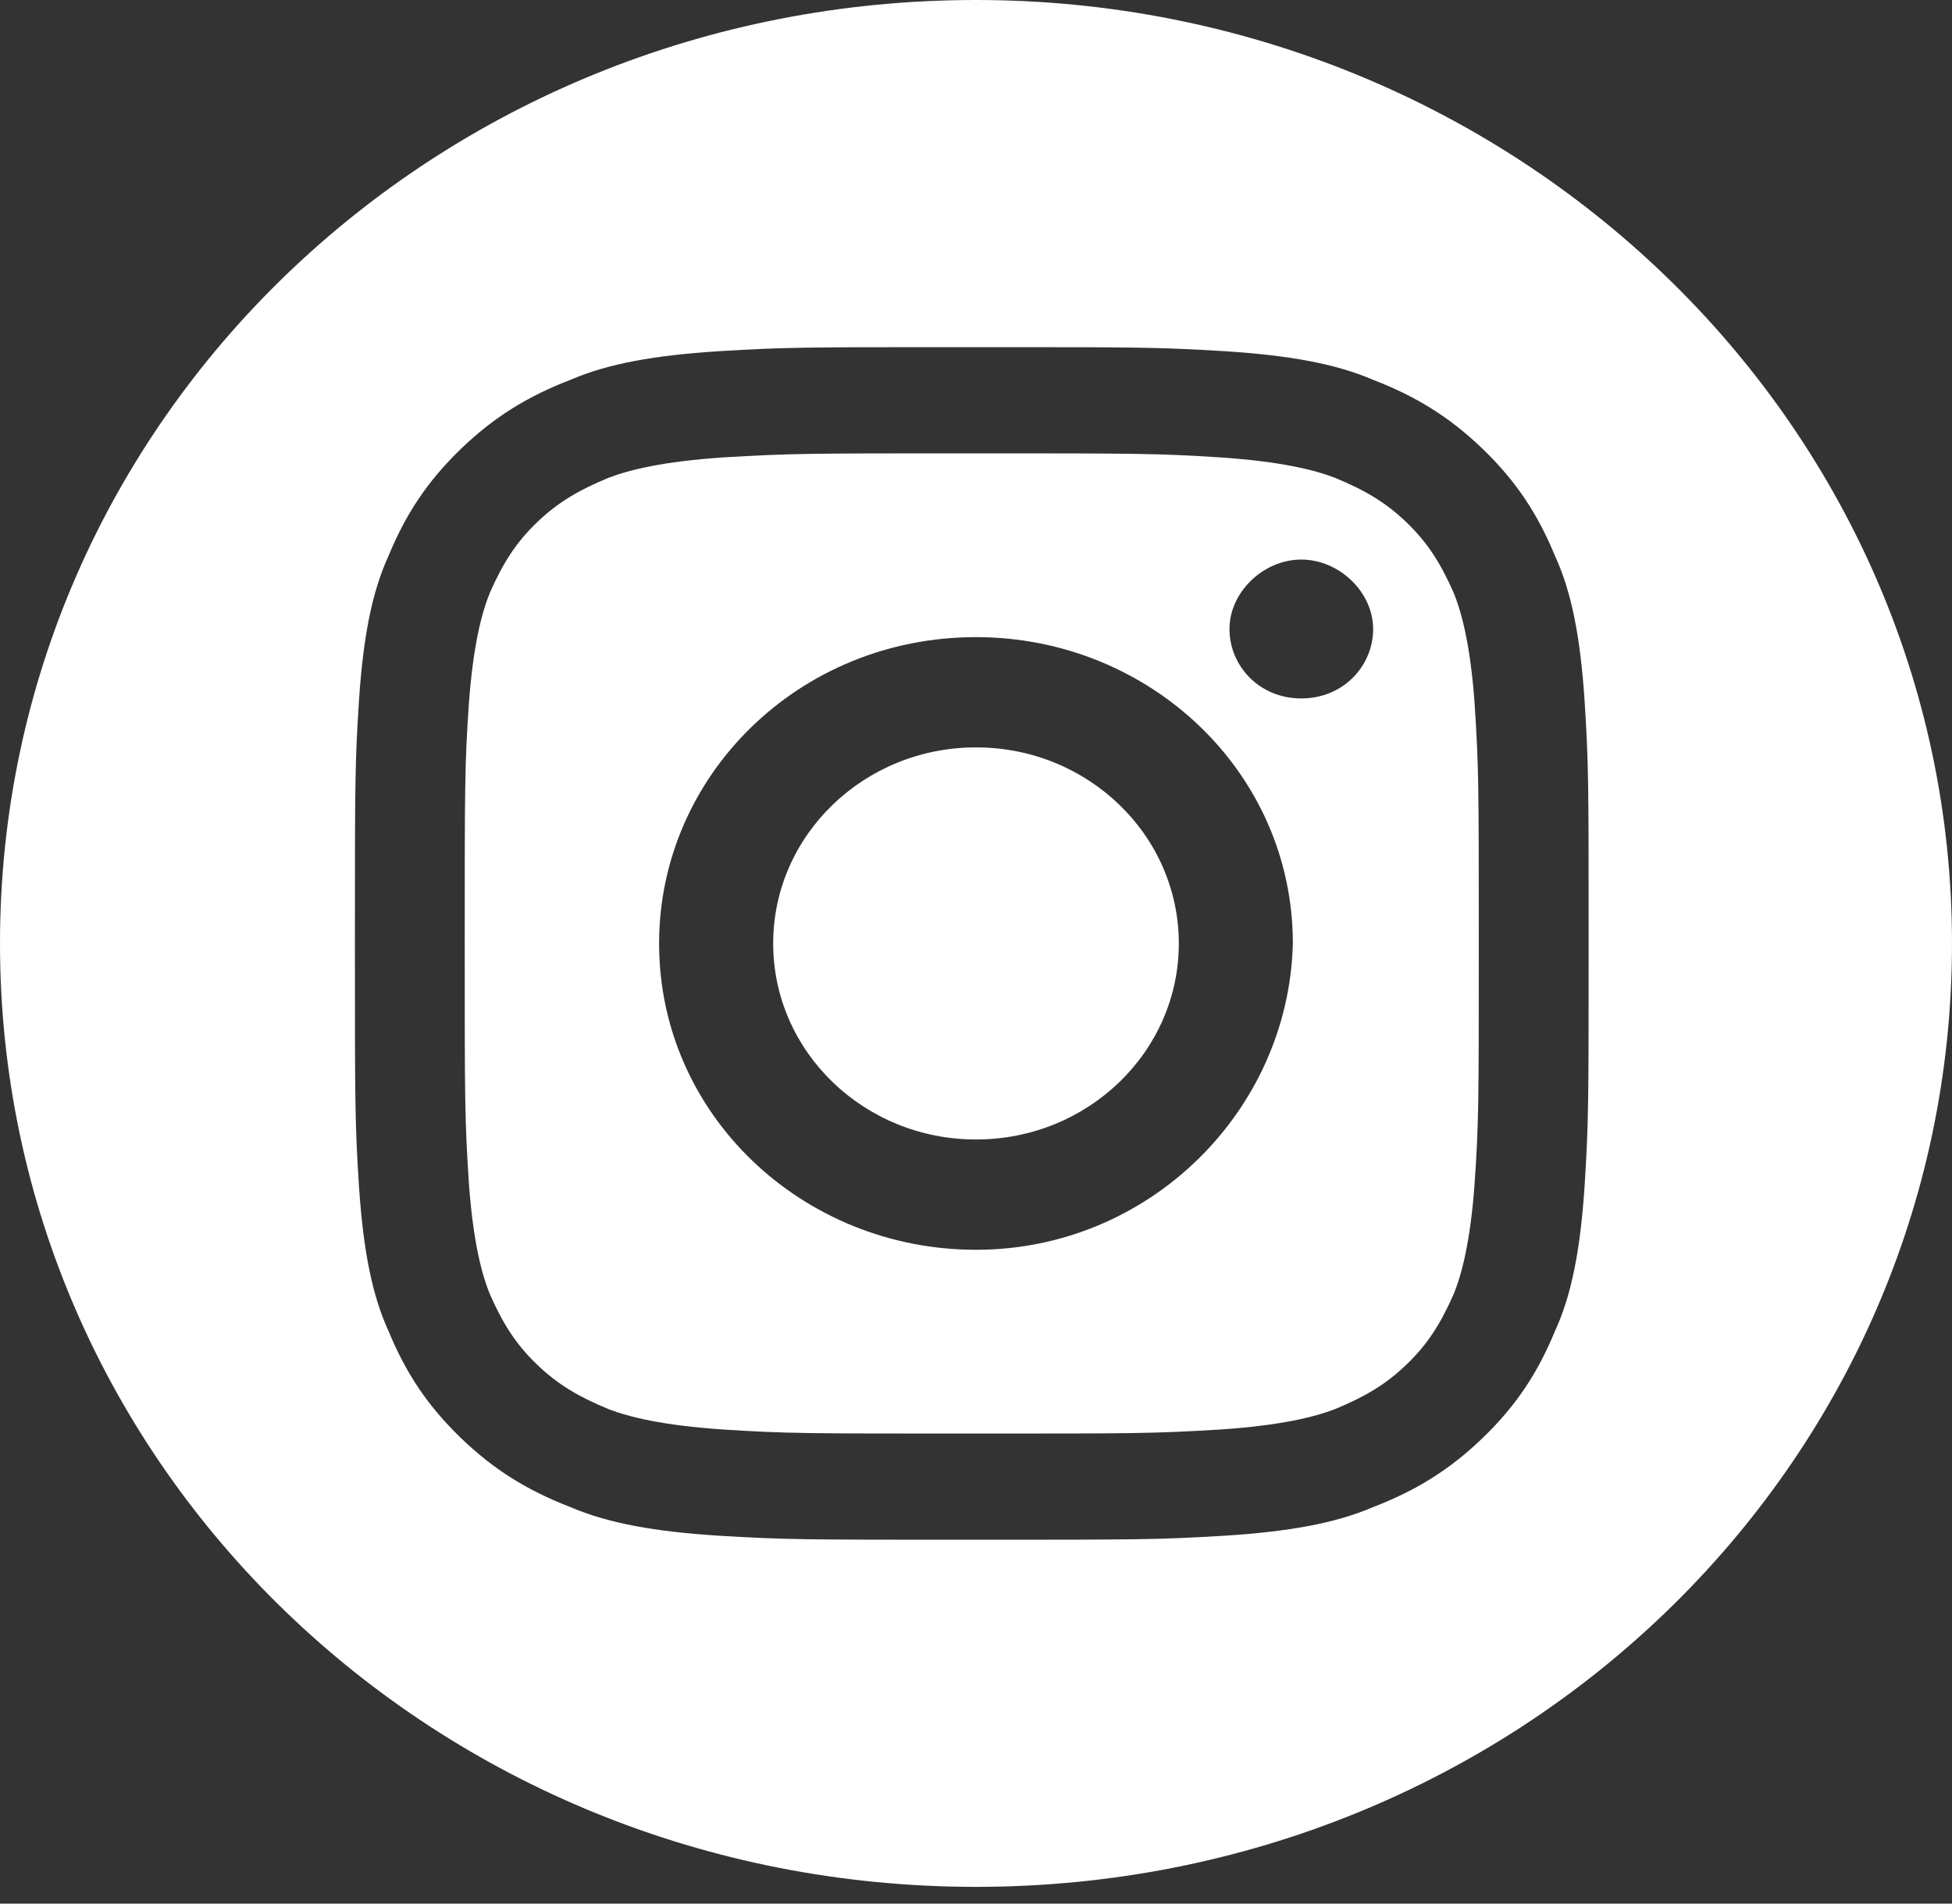
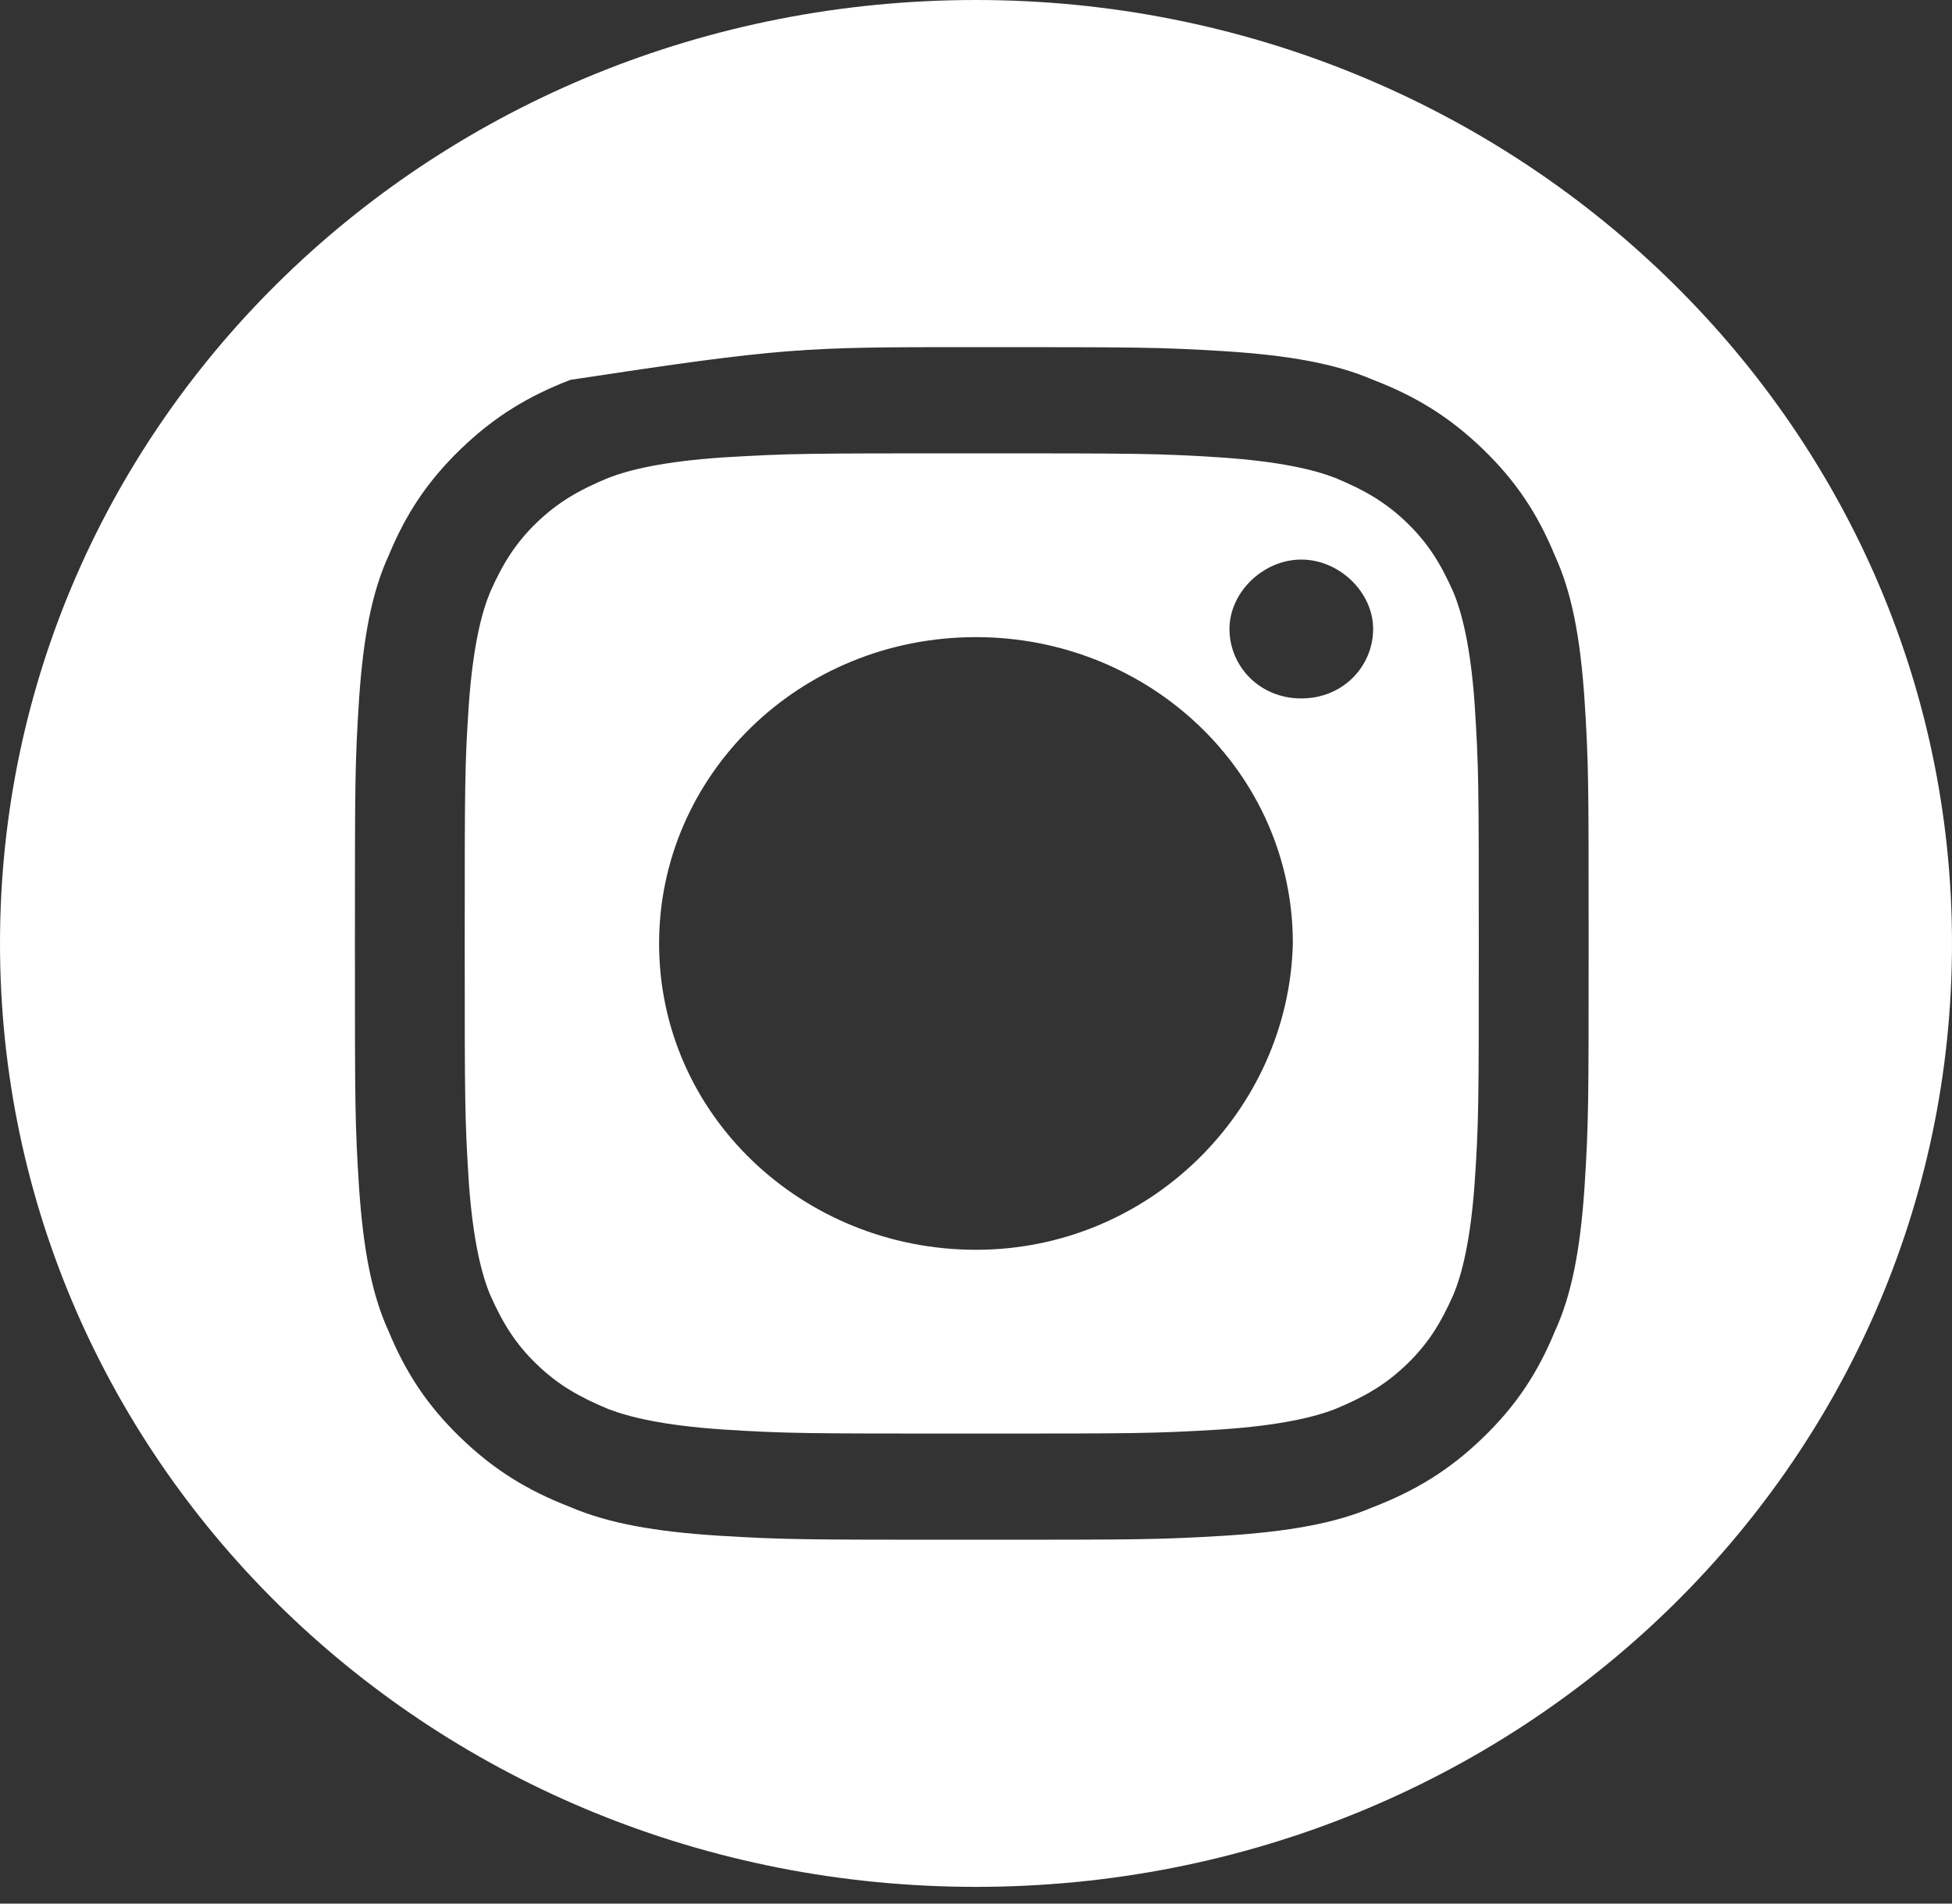
<svg xmlns="http://www.w3.org/2000/svg" width="40" height="39" viewBox="0 0 40 39" fill="none">
  <rect x="0" y="0" width="40" height="39" fill="#333333" stroke="none" />
-   <path d="M20 23.345C22.295 23.345 24.156 21.547 24.156 19.329C24.156 17.111 22.295 15.312 20 15.312C17.705 15.312 15.844 17.111 15.844 19.329C15.844 21.547 17.705 23.345 20 23.345Z" fill="white" />
  <path d="M29.783 12.133C29.523 11.547 29.264 11.129 28.831 10.71C28.398 10.292 27.965 10.041 27.359 9.79C26.926 9.623 26.233 9.455 25.021 9.372C23.723 9.288 23.29 9.288 19.913 9.288C16.536 9.288 16.19 9.288 14.805 9.372C13.593 9.455 12.9 9.623 12.467 9.79C11.861 10.041 11.428 10.292 10.995 10.71C10.562 11.129 10.303 11.547 10.043 12.133C9.87 12.551 9.697 13.221 9.61 14.392C9.523 15.647 9.523 16.066 9.523 19.329C9.523 22.592 9.523 22.927 9.61 24.266C9.697 25.437 9.87 26.107 10.043 26.525C10.303 27.111 10.562 27.529 10.995 27.947C11.428 28.366 11.861 28.617 12.467 28.868C12.9 29.035 13.593 29.203 14.805 29.286C16.104 29.37 16.536 29.37 19.913 29.37C23.29 29.37 23.636 29.37 25.021 29.286C26.233 29.203 26.926 29.035 27.359 28.868C27.965 28.617 28.398 28.366 28.831 27.947C29.264 27.529 29.523 27.111 29.783 26.525C29.956 26.107 30.13 25.437 30.216 24.266C30.303 23.011 30.303 22.592 30.303 19.329C30.303 16.066 30.303 15.731 30.216 14.392C30.13 13.221 29.956 12.551 29.783 12.133ZM20 25.605C16.45 25.605 13.506 22.843 13.506 19.329C13.506 15.898 16.363 13.053 20 13.053C23.549 13.053 26.493 15.815 26.493 19.329C26.407 22.76 23.549 25.605 20 25.605ZM26.666 14.309C25.8 14.309 25.194 13.639 25.194 12.886C25.194 12.133 25.887 11.464 26.666 11.464C27.445 11.464 28.138 12.133 28.138 12.886C28.138 13.639 27.532 14.309 26.666 14.309Z" fill="white" />
-   <path d="M20 0C8.918 0 0 8.618 0 19.329C0 30.039 8.918 38.657 20 38.657C31.082 38.657 40 30.039 40 19.329C40 8.618 30.996 0 20 0ZM32.468 24.349C32.381 25.604 32.208 26.525 31.861 27.278C31.515 28.114 31.082 28.784 30.39 29.453C29.697 30.123 29.004 30.541 28.139 30.876C27.359 31.21 26.407 31.378 25.108 31.462C23.723 31.545 23.377 31.545 19.913 31.545C16.45 31.545 16.104 31.545 14.719 31.462C13.42 31.378 12.467 31.21 11.688 30.876C10.822 30.541 10.13 30.123 9.437 29.453C8.745 28.784 8.312 28.114 7.965 27.278C7.619 26.525 7.446 25.604 7.359 24.349C7.273 23.01 7.273 22.676 7.273 19.329C7.273 15.982 7.273 15.647 7.359 14.308C7.446 13.053 7.619 12.133 7.965 11.38C8.312 10.543 8.745 9.874 9.437 9.204C10.13 8.535 10.822 8.116 11.688 7.782C12.467 7.447 13.42 7.28 14.719 7.196C16.104 7.112 16.45 7.112 19.913 7.112C23.377 7.112 23.723 7.112 25.108 7.196C26.407 7.28 27.359 7.447 28.139 7.782C29.004 8.116 29.697 8.535 30.39 9.204C31.082 9.874 31.515 10.543 31.861 11.38C32.208 12.133 32.381 13.053 32.468 14.308C32.554 15.647 32.554 15.982 32.554 19.329C32.554 22.592 32.554 23.01 32.468 24.349Z" fill="white" />
+   <path d="M20 0C8.918 0 0 8.618 0 19.329C0 30.039 8.918 38.657 20 38.657C31.082 38.657 40 30.039 40 19.329C40 8.618 30.996 0 20 0ZM32.468 24.349C32.381 25.604 32.208 26.525 31.861 27.278C31.515 28.114 31.082 28.784 30.39 29.453C29.697 30.123 29.004 30.541 28.139 30.876C27.359 31.21 26.407 31.378 25.108 31.462C23.723 31.545 23.377 31.545 19.913 31.545C16.45 31.545 16.104 31.545 14.719 31.462C13.42 31.378 12.467 31.21 11.688 30.876C10.822 30.541 10.13 30.123 9.437 29.453C8.745 28.784 8.312 28.114 7.965 27.278C7.619 26.525 7.446 25.604 7.359 24.349C7.273 23.01 7.273 22.676 7.273 19.329C7.273 15.982 7.273 15.647 7.359 14.308C7.446 13.053 7.619 12.133 7.965 11.38C8.312 10.543 8.745 9.874 9.437 9.204C10.13 8.535 10.822 8.116 11.688 7.782C16.104 7.112 16.45 7.112 19.913 7.112C23.377 7.112 23.723 7.112 25.108 7.196C26.407 7.28 27.359 7.447 28.139 7.782C29.004 8.116 29.697 8.535 30.39 9.204C31.082 9.874 31.515 10.543 31.861 11.38C32.208 12.133 32.381 13.053 32.468 14.308C32.554 15.647 32.554 15.982 32.554 19.329C32.554 22.592 32.554 23.01 32.468 24.349Z" fill="white" />
</svg>